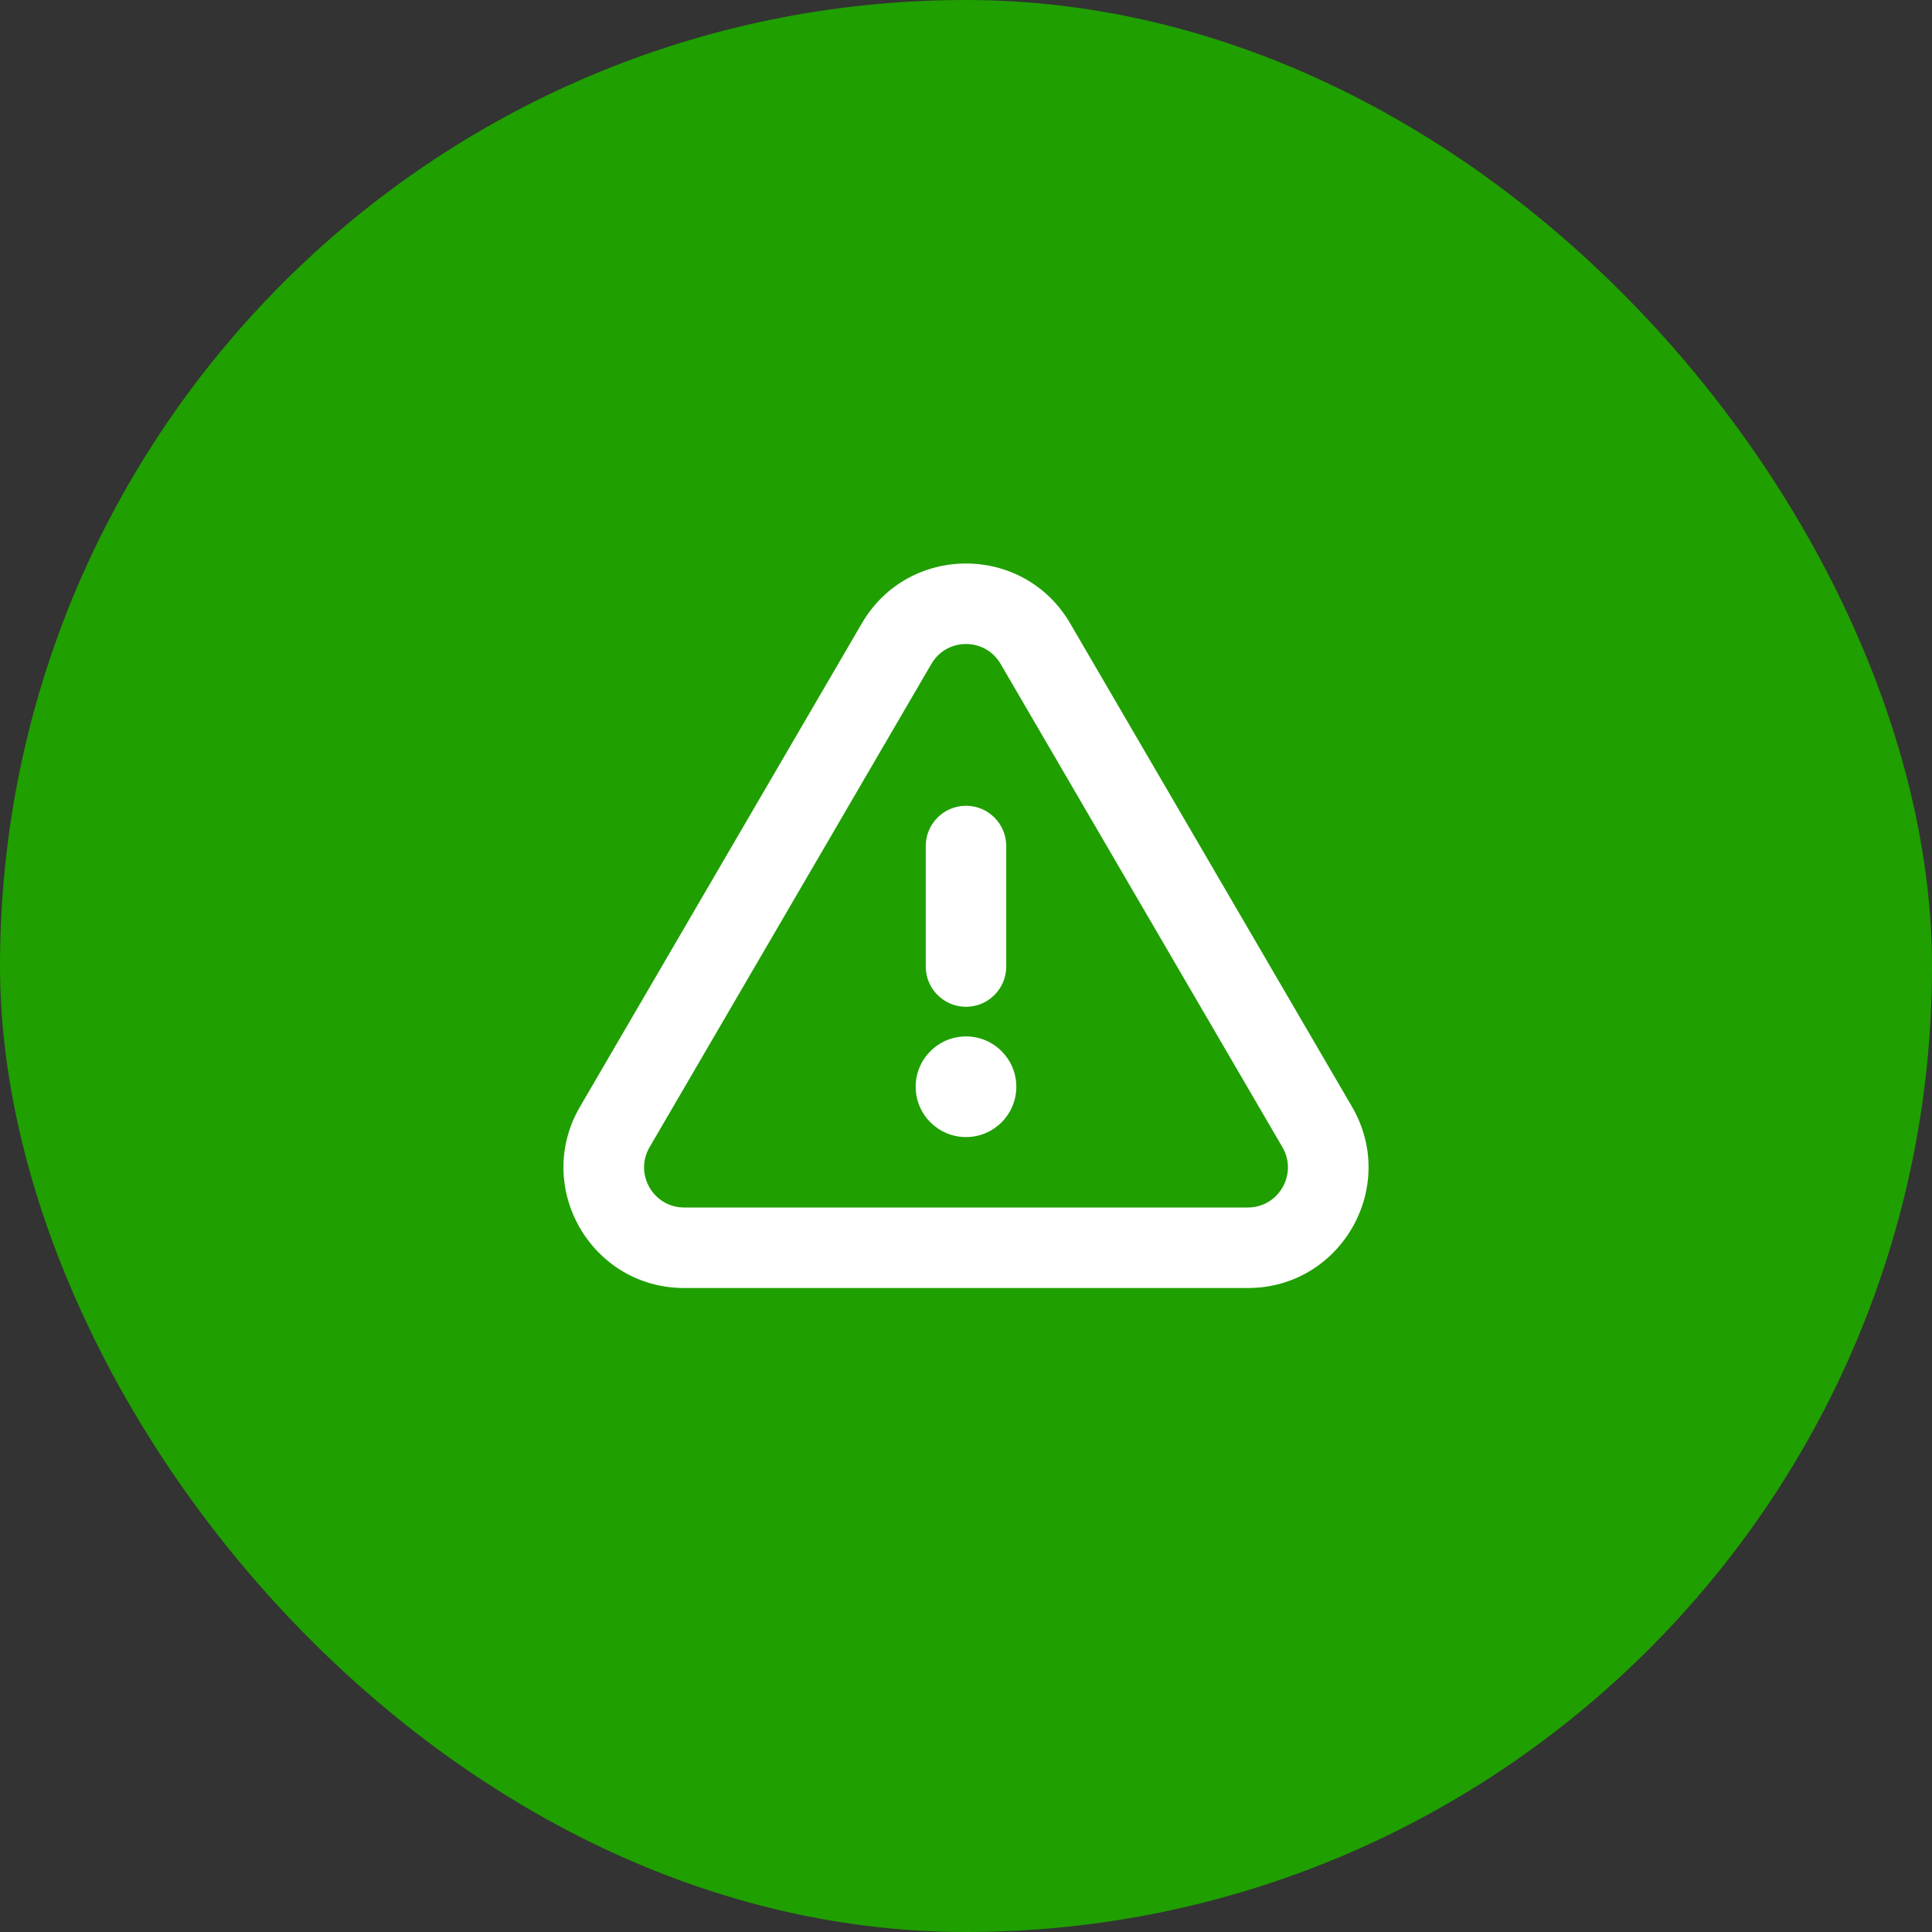
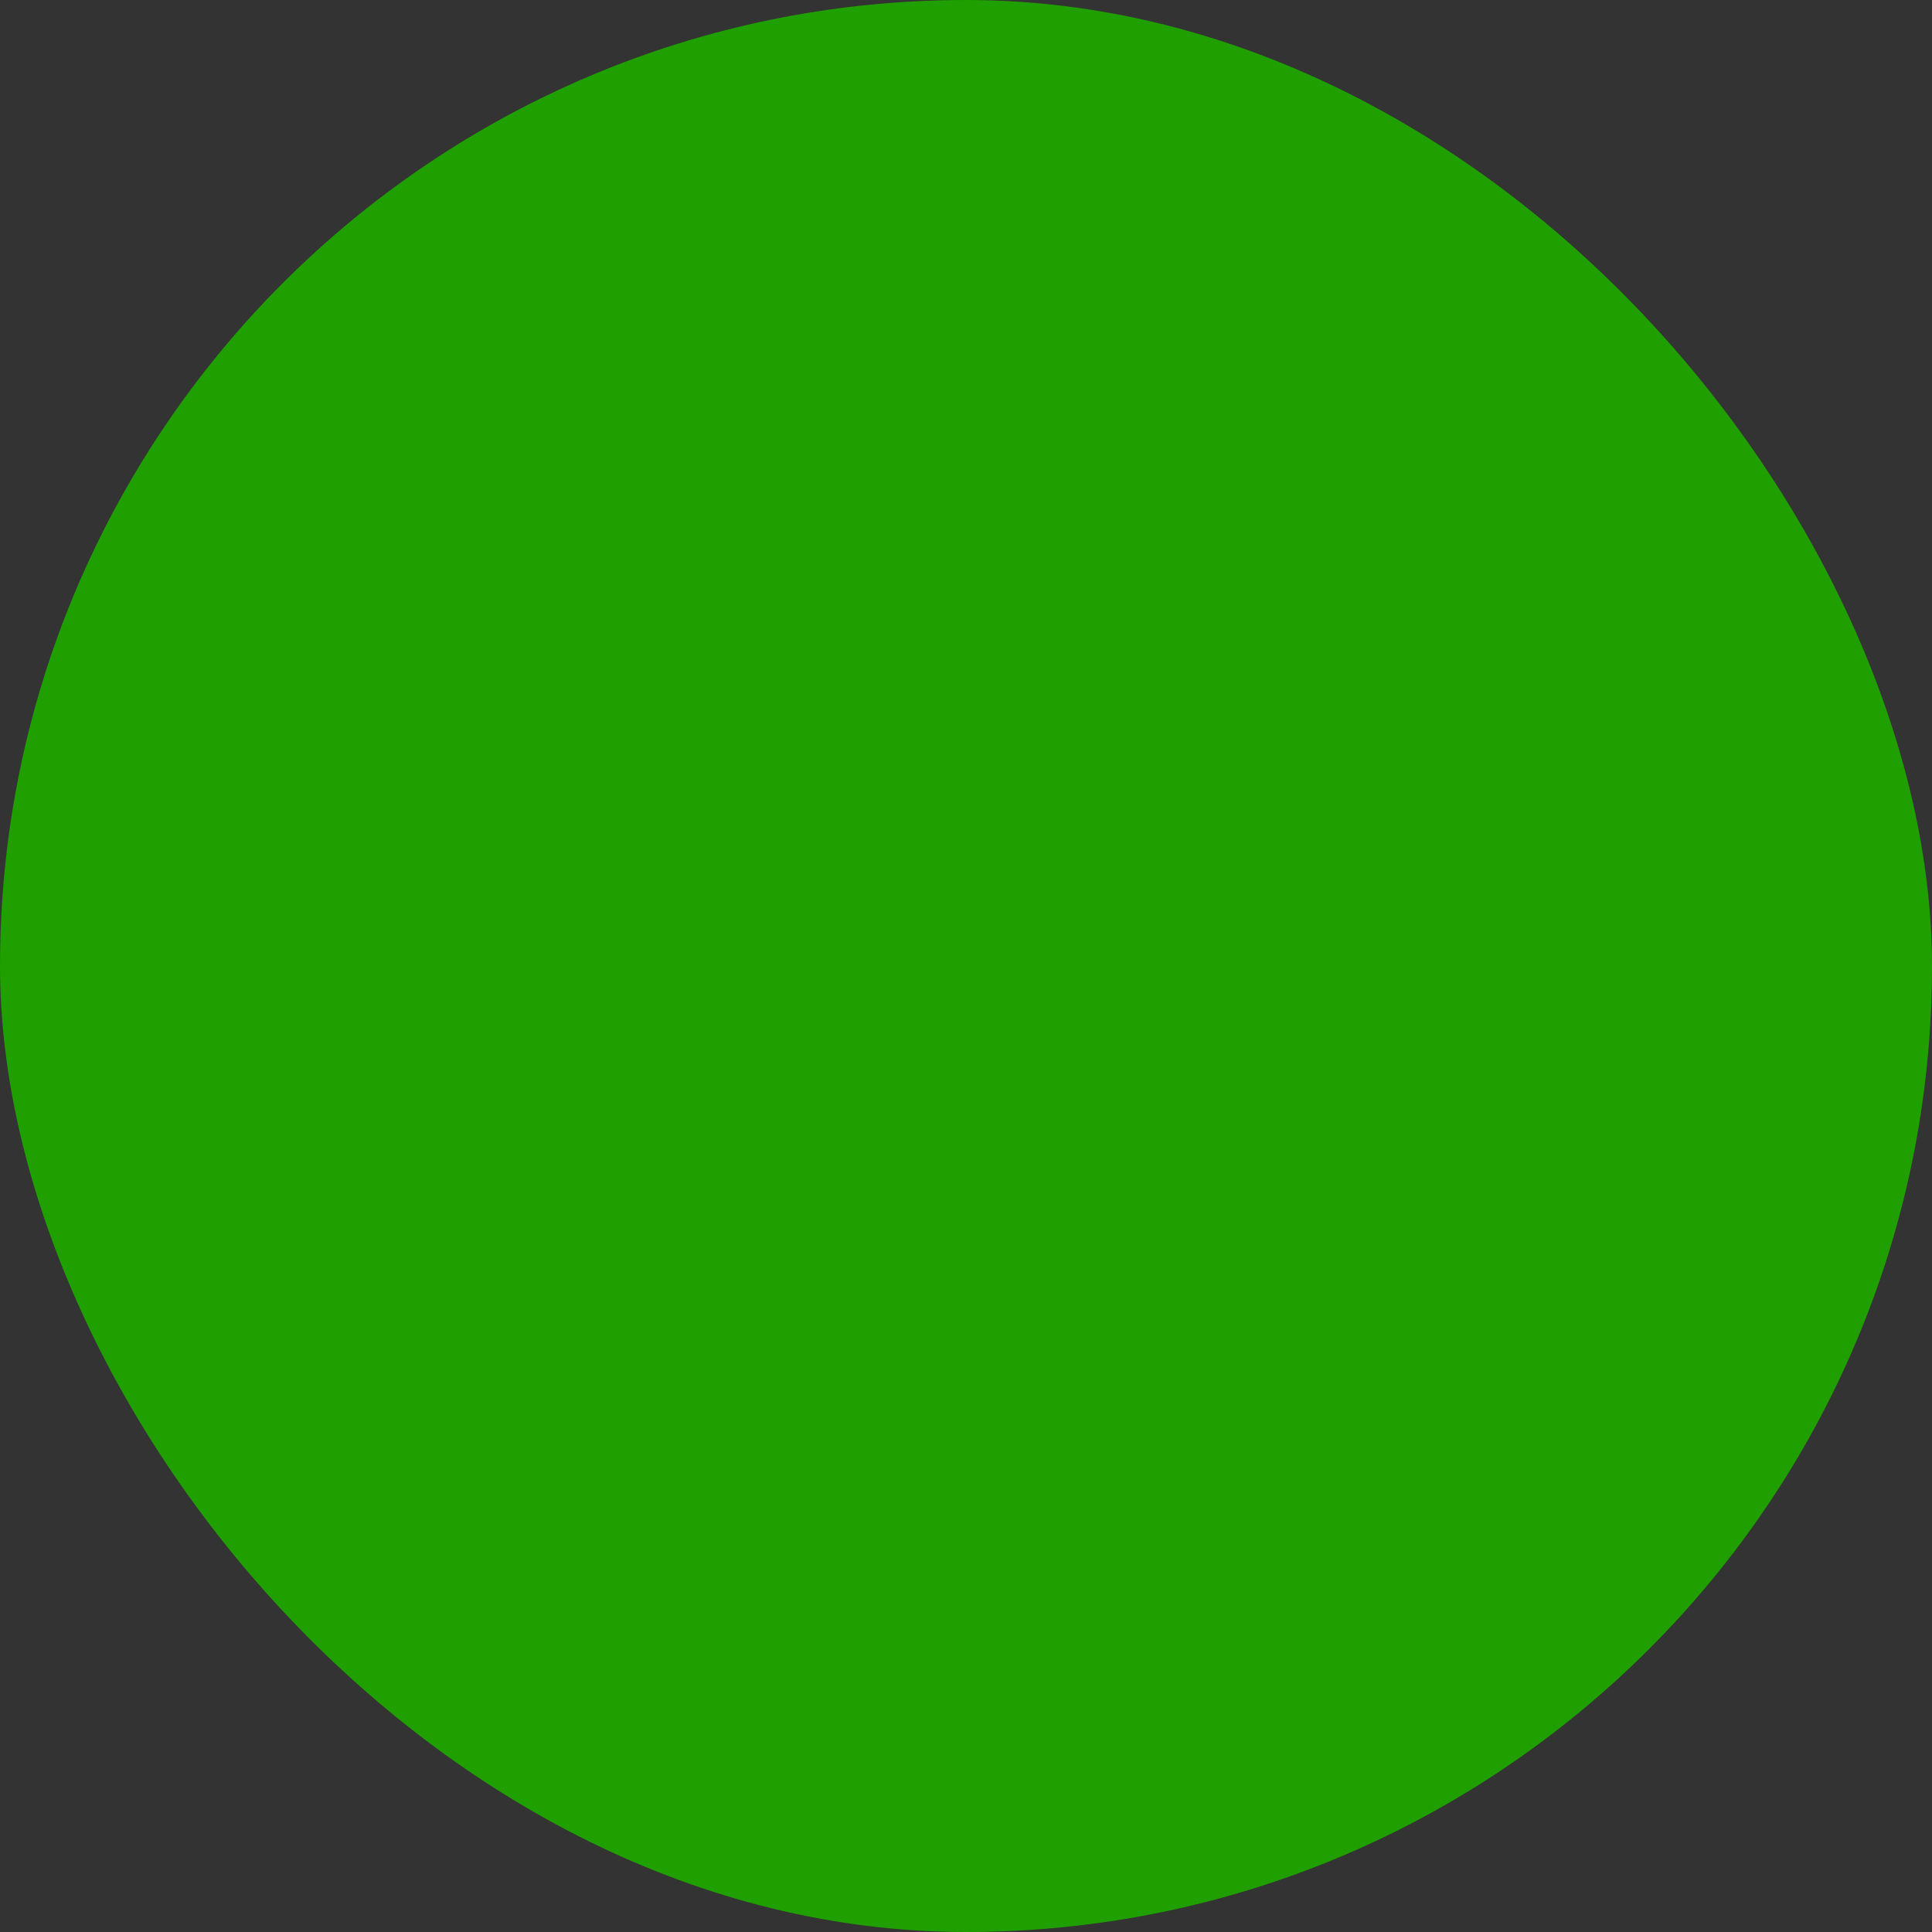
<svg xmlns="http://www.w3.org/2000/svg" width="64" height="64" viewBox="0 0 64 64" fill="none">
  <rect x="0" y="0" width="64" height="64" fill="#333333" stroke="none" />
  <rect width="64" height="64" rx="32" fill="#1F9F00" />
-   <path fill-rule="evenodd" clip-rule="evenodd" d="M33.146 21.992C32.634 21.114 31.366 21.114 30.854 21.992L21.518 38.002C21.002 38.889 21.641 40 22.665 40H41.336C42.359 40 42.998 38.889 42.482 38.002L33.146 21.992ZM28.55 20.649C30.091 18.006 33.909 18.006 35.45 20.649L44.785 36.659C46.338 39.322 44.419 42.667 41.336 42.667H22.665C19.581 42.667 17.662 39.322 19.215 36.659L28.55 20.649ZM32 26.692C32.736 26.692 33.333 27.289 33.333 28.026V32.018C33.333 32.754 32.736 33.351 32 33.351C31.264 33.351 30.667 32.754 30.667 32.018V28.026C30.667 27.289 31.264 26.692 32 26.692ZM30.333 36C30.333 35.08 31.079 34.333 32 34.333C32.92 34.333 33.667 35.08 33.667 36C33.667 36.92 32.92 37.667 32 37.667C31.079 37.667 30.333 36.92 30.333 36Z" fill="white" />
</svg>